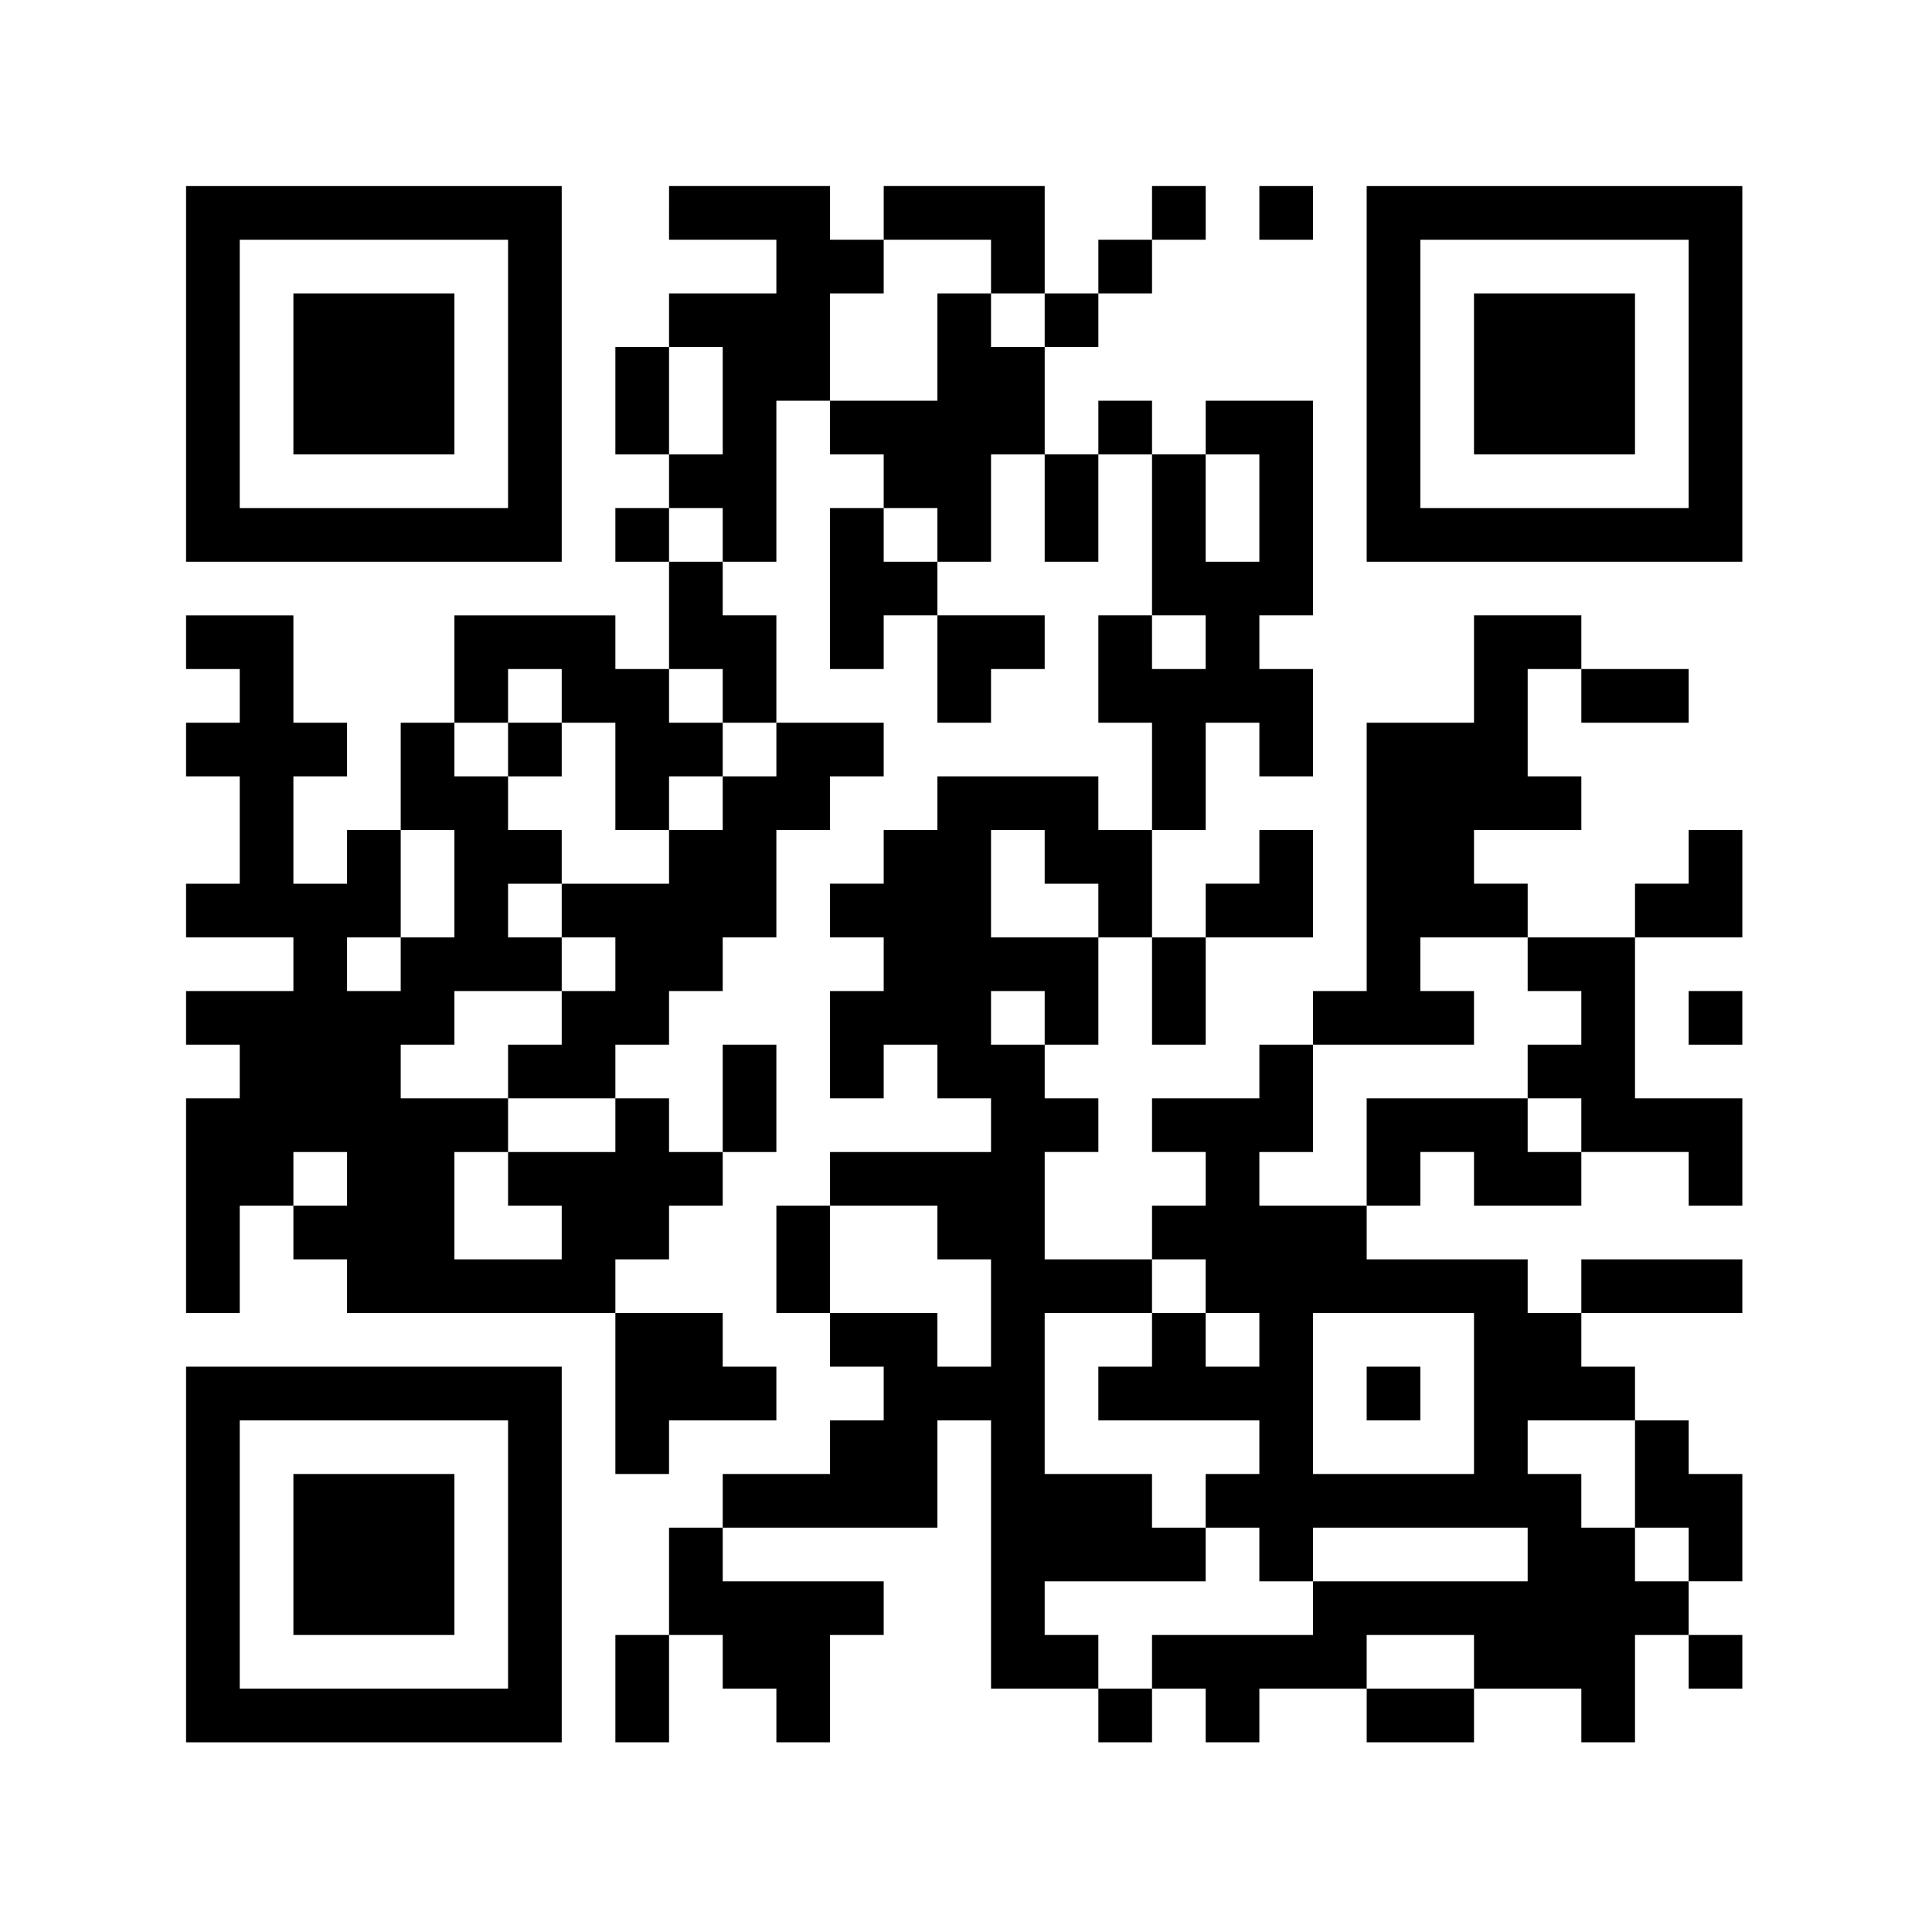
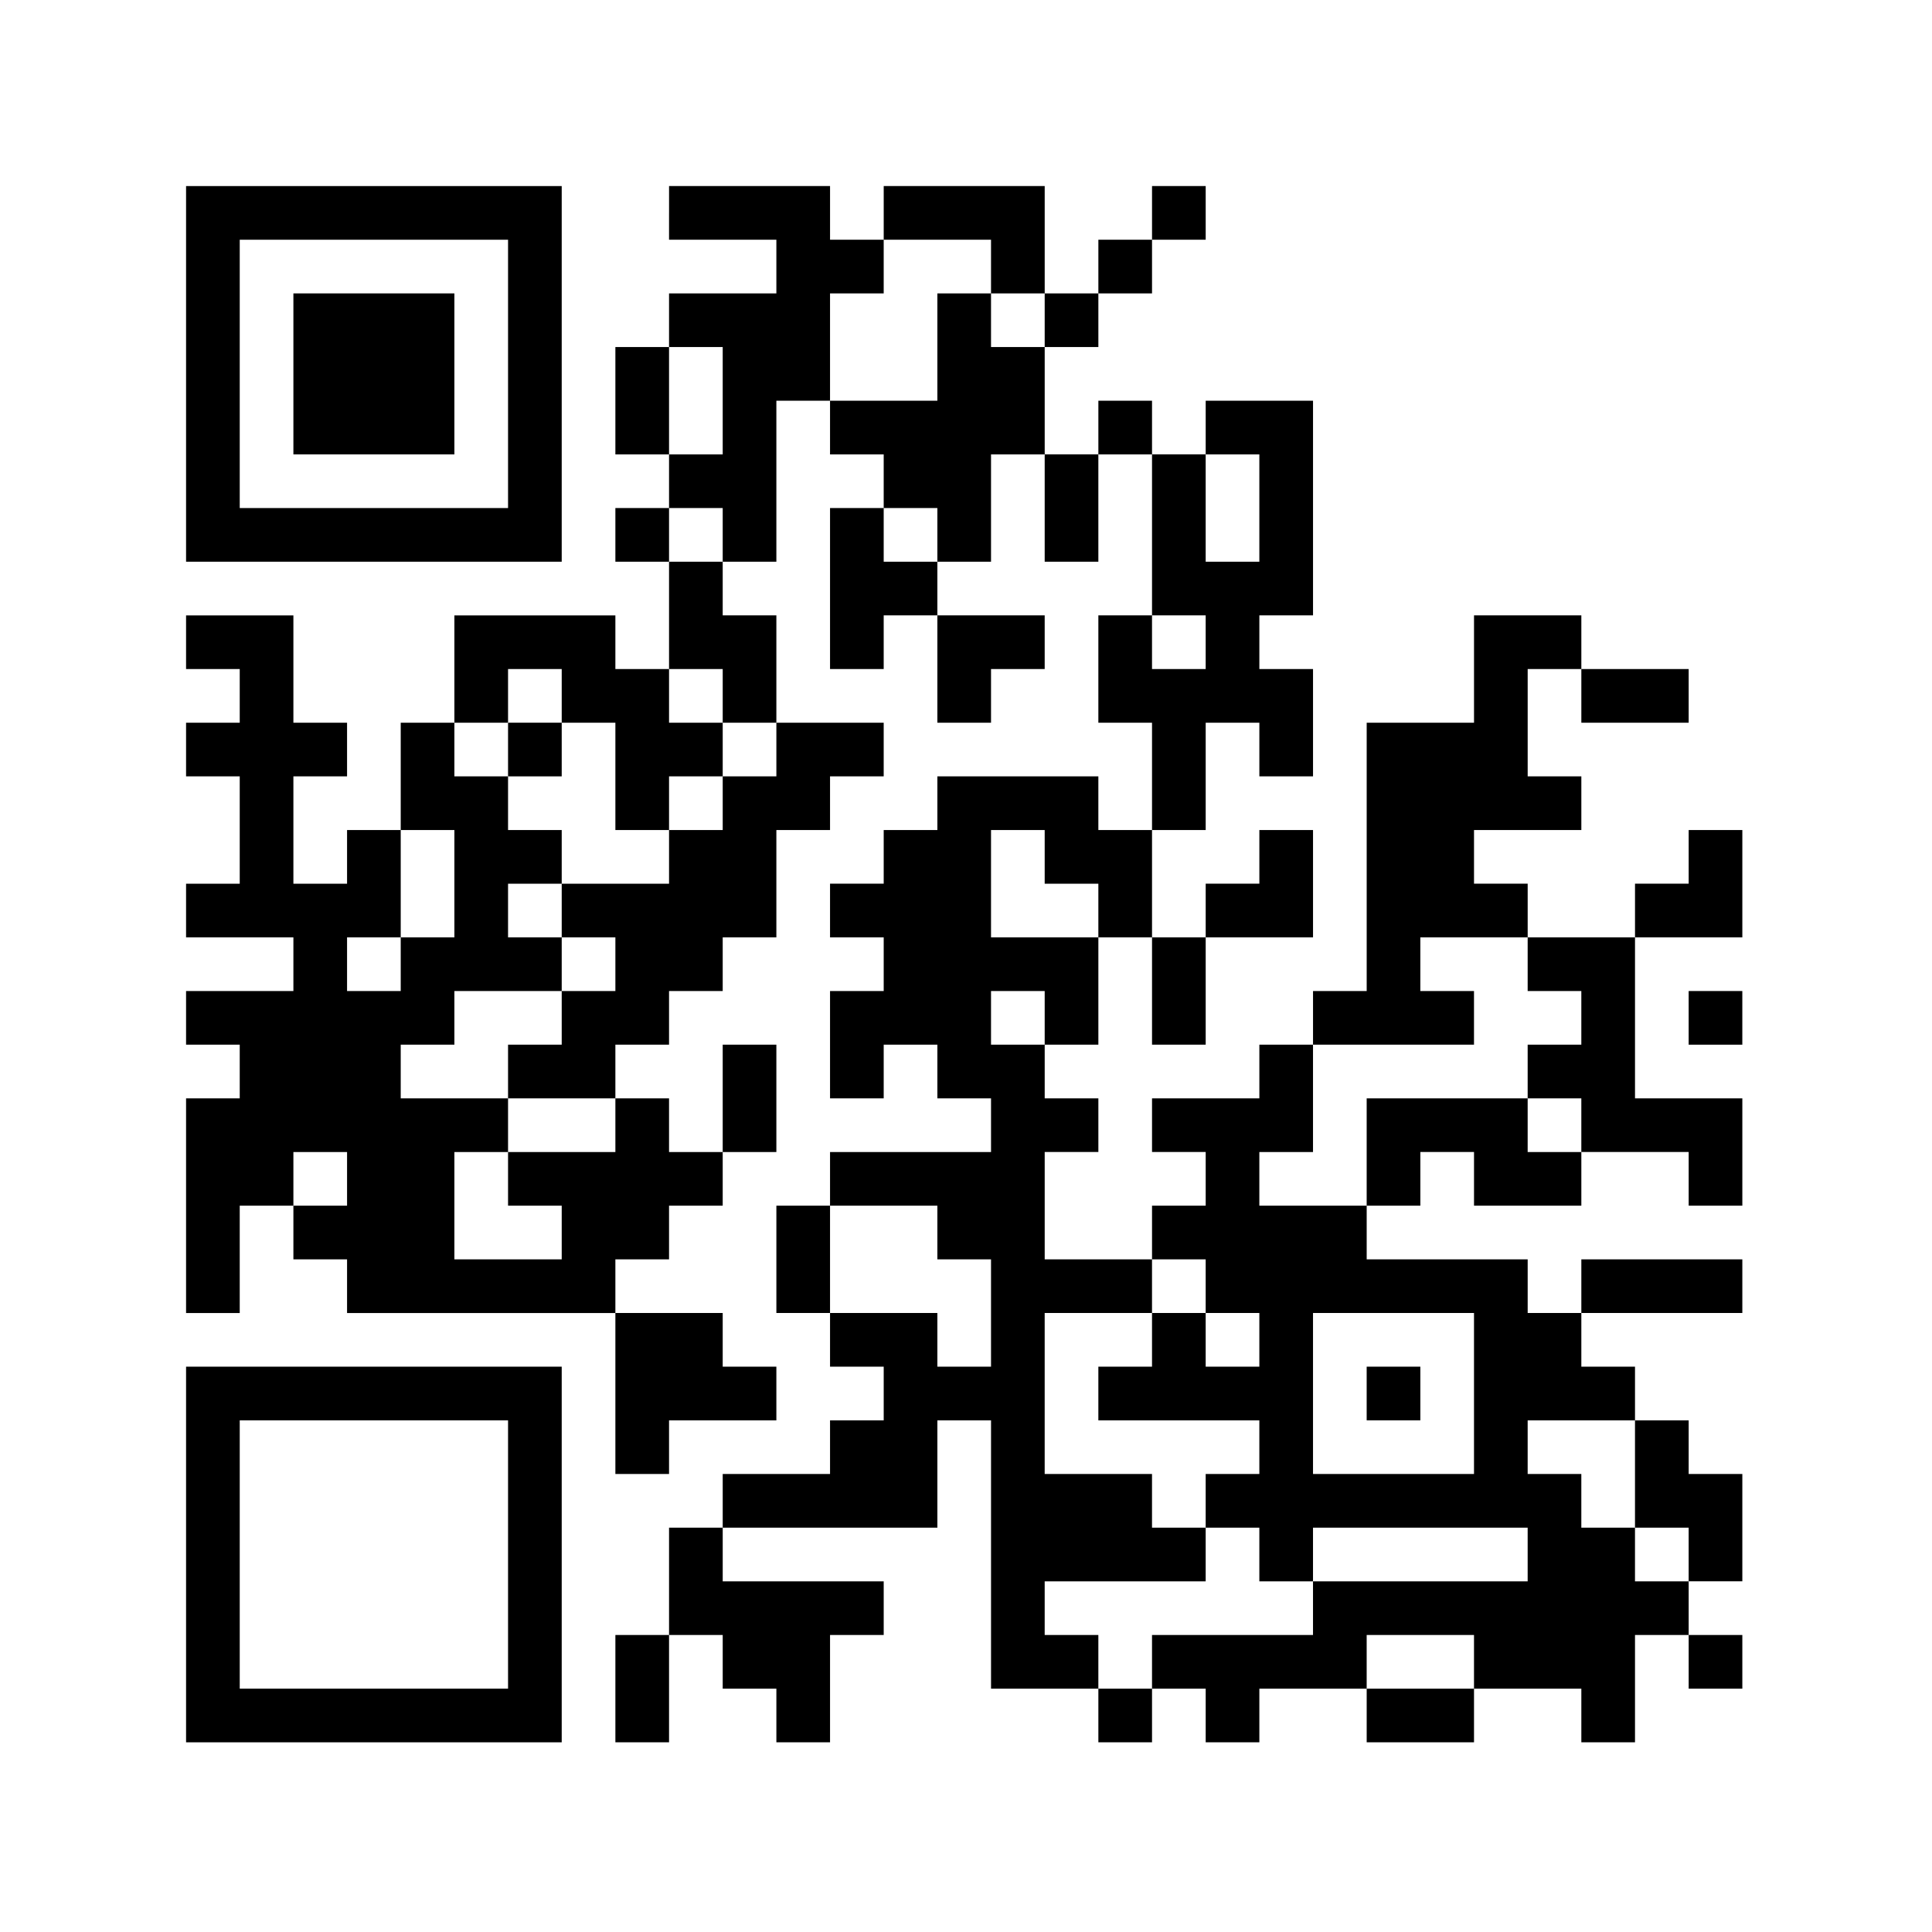
<svg xmlns="http://www.w3.org/2000/svg" id="_レイヤー_2" viewBox="0 0 187.21 187.21">
  <defs>
    <style>.cls-1{fill:#fff;}</style>
  </defs>
  <g id="object">
    <rect class="cls-1" width="187.21" height="187.21" />
    <path d="M18.03,36.23v18.2h36.4V18.03H18.03v18.2ZM49.23,36.23v13h-26v-26h26v13Z" />
    <path d="M28.43,36.23v7.8h15.6v-15.6h-15.6v7.8Z" />
    <path d="M64.83,20.63v2.6h10.4v5.2h-10.4v5.2h-5.2v10.4h5.2v5.2h-5.2v5.2h5.2v10.4h-5.2v-5.2h-15.6v10.4h-5.2v10.4h-5.2v5.2h-5.2v-10.4h5.2v-5.2h-5.2v-10.4h-10.4v5.2h5.2v5.2h-5.2v5.2h5.2v10.4h-5.2v5.2h10.4v5.2h-10.4v5.2h5.2v5.2h-5.2v20.8h5.2v-10.4h5.2v5.2h5.2v5.2h26v15.6h5.2v-5.2h10.4v-5.2h-5.2v-5.2h-10.4v-5.2h5.2v-5.2h5.2v-5.2h5.2v-10.4h-5.2v10.4h-5.2v-5.2h-5.2v-5.2h5.2v-5.2h5.2v-5.2h5.2v-10.4h5.2v-5.2h5.2v-5.2h-10.4v-10.4h-5.2v-5.2h5.2v-15.6h5.2v5.2h5.2v5.2h-5.2v15.6h5.2v-5.2h5.2v10.4h5.2v-5.2h5.2v-5.2h-10.4v-5.2h5.2v-10.4h5.2v10.4h5.2v-10.4h5.2v15.6h-5.2v10.4h5.2v10.4h-5.2v-5.2h-15.6v5.2h-5.2v5.2h-5.2v5.2h5.2v5.2h-5.2v10.4h5.2v-5.2h5.2v5.2h5.2v5.2h-15.6v5.2h-5.2v10.4h5.2v5.2h5.2v5.2h-5.2v5.2h-10.4v5.2h-5.2v10.4h-5.2v10.4h5.2v-10.4h5.2v5.2h5.2v5.2h5.2v-10.4h5.2v-5.2h-15.6v-5.2h20.8v-10.4h5.2v26h10.4v5.2h5.2v-5.2h5.2v5.2h5.2v-5.2h10.4v5.2h10.4v-5.2h10.4v5.2h5.2v-10.4h5.2v5.2h5.2v-5.2h-5.2v-5.2h5.2v-10.4h-5.2v-5.2h-5.2v-5.2h-5.2v-5.2h15.6v-5.2h-15.6v5.2h-5.2v-5.2h-15.6v-5.2h5.2v-5.2h5.2v5.2h10.4v-5.2h10.4v5.2h5.2v-10.4h-10.4v-15.6h10.4v-10.4h-5.2v5.2h-5.2v5.2h-10.4v-5.2h-5.2v-5.2h10.4v-5.2h-5.2v-10.4h5.2v5.2h10.4v-5.2h-10.4v-5.2h-10.4v10.4h-10.4v26h-5.2v5.2h-5.2v5.2h-10.4v5.2h5.2v5.2h-5.2v5.2h-10.4v-10.4h5.2v-5.2h-5.2v-5.2h5.2v-10.4h5.2v10.4h5.2v-10.4h10.4v-10.4h-5.2v5.2h-5.2v5.2h-5.2v-10.4h5.2v-10.4h5.2v5.2h5.2v-10.4h-5.2v-5.2h5.2v-20.8h-10.4v5.2h-5.2v-5.2h-5.2v5.2h-5.2v-10.4h5.2v-5.2h5.2v-5.2h5.2v-5.2h-5.2v5.2h-5.2v5.2h-5.2v-10.4h-15.6v5.2h-5.2v-5.2h-15.6v2.6ZM96.03,25.83v2.6h5.2v5.2h-5.2v-5.2h-5.2v10.4h-10.4v-10.4h5.2v-5.2h10.4v2.6ZM70.03,38.83v5.2h-5.2v-10.4h5.2v5.2ZM122.03,49.23v5.2h-5.2v-10.4h5.2v5.2ZM70.03,51.83v2.6h-5.2v-5.2h5.2v2.6ZM90.83,51.83v2.6h-5.2v-5.2h5.2v2.6ZM116.83,62.23v2.6h-5.2v-5.2h5.2v2.6ZM54.43,67.43v2.6h5.2v10.4h5.2v-5.2h5.2v-5.2h-5.2v-5.2h5.2v5.2h5.2v5.2h-5.2v5.2h-5.2v5.2h-10.4v5.2h5.2v5.2h-5.2v5.2h-5.2v5.2h10.4v5.2h-10.4v5.2h5.2v5.2h-10.4v-10.4h5.2v-5.2h-10.4v-5.2h5.2v-5.2h10.4v-5.2h-5.2v-5.2h5.2v-5.2h-5.2v-5.2h-5.2v-5.2h5.2v-5.2h5.2v2.6ZM44.03,85.63v5.2h-5.2v5.2h-5.2v-5.2h5.2v-10.4h5.2v5.2ZM101.23,83.03v2.6h5.2v5.2h-10.4v-10.4h5.2v2.6ZM148.03,93.43v2.6h5.2v5.2h-5.2v5.2h5.2v5.2h-5.2v-5.2h-15.6v10.4h-10.4v-5.2h5.2v-10.4h15.6v-5.2h-5.2v-5.2h10.4v2.6ZM101.23,98.63v2.6h-5.2v-5.2h5.2v2.6ZM33.63,114.23v2.6h-5.2v-5.2h5.2v2.6ZM90.83,119.43v2.6h5.2v10.4h-5.2v-5.2h-10.4v-10.4h10.4v2.6ZM116.83,124.63v2.6h5.2v5.2h-5.2v-5.2h-5.2v5.2h-5.2v5.2h15.6v5.2h-5.2v5.2h5.2v5.2h5.2v-5.2h20.8v5.2h-20.8v5.2h-15.6v5.2h-5.2v-5.2h-5.2v-5.2h15.6v-5.2h-5.2v-5.2h-10.4v-15.6h10.4v-5.2h5.2v2.6ZM142.83,135.03v7.8h-15.6v-15.6h15.6v7.8ZM158.43,142.83v5.2h5.2v5.2h-5.2v-5.2h-5.2v-5.2h-5.2v-5.2h10.4v5.2ZM142.83,161.03v2.6h-10.4v-5.2h10.4v2.6Z" />
    <path d="M49.23,72.63v2.6h5.2v-5.2h-5.2v2.6Z" />
    <path d="M132.43,135.03v2.6h5.2v-5.2h-5.2v2.6Z" />
-     <path d="M122.03,20.63v2.6h5.2v-5.2h-5.2v2.6Z" />
-     <path d="M132.43,36.23v18.2h36.4V18.03h-36.4v18.2ZM163.63,36.23v13h-26v-26h26v13Z" />
-     <path d="M142.83,36.23v7.8h15.6v-15.6h-15.6v7.8Z" />
    <path d="M163.63,98.63v2.6h5.2v-5.2h-5.2v2.6Z" />
    <path d="M18.03,150.63v18.2h36.4v-36.4H18.03v18.2ZM49.23,150.63v13h-26v-26h26v13Z" />
-     <path d="M28.43,150.63v7.8h15.6v-15.6h-15.6v7.8Z" />
  </g>
</svg>